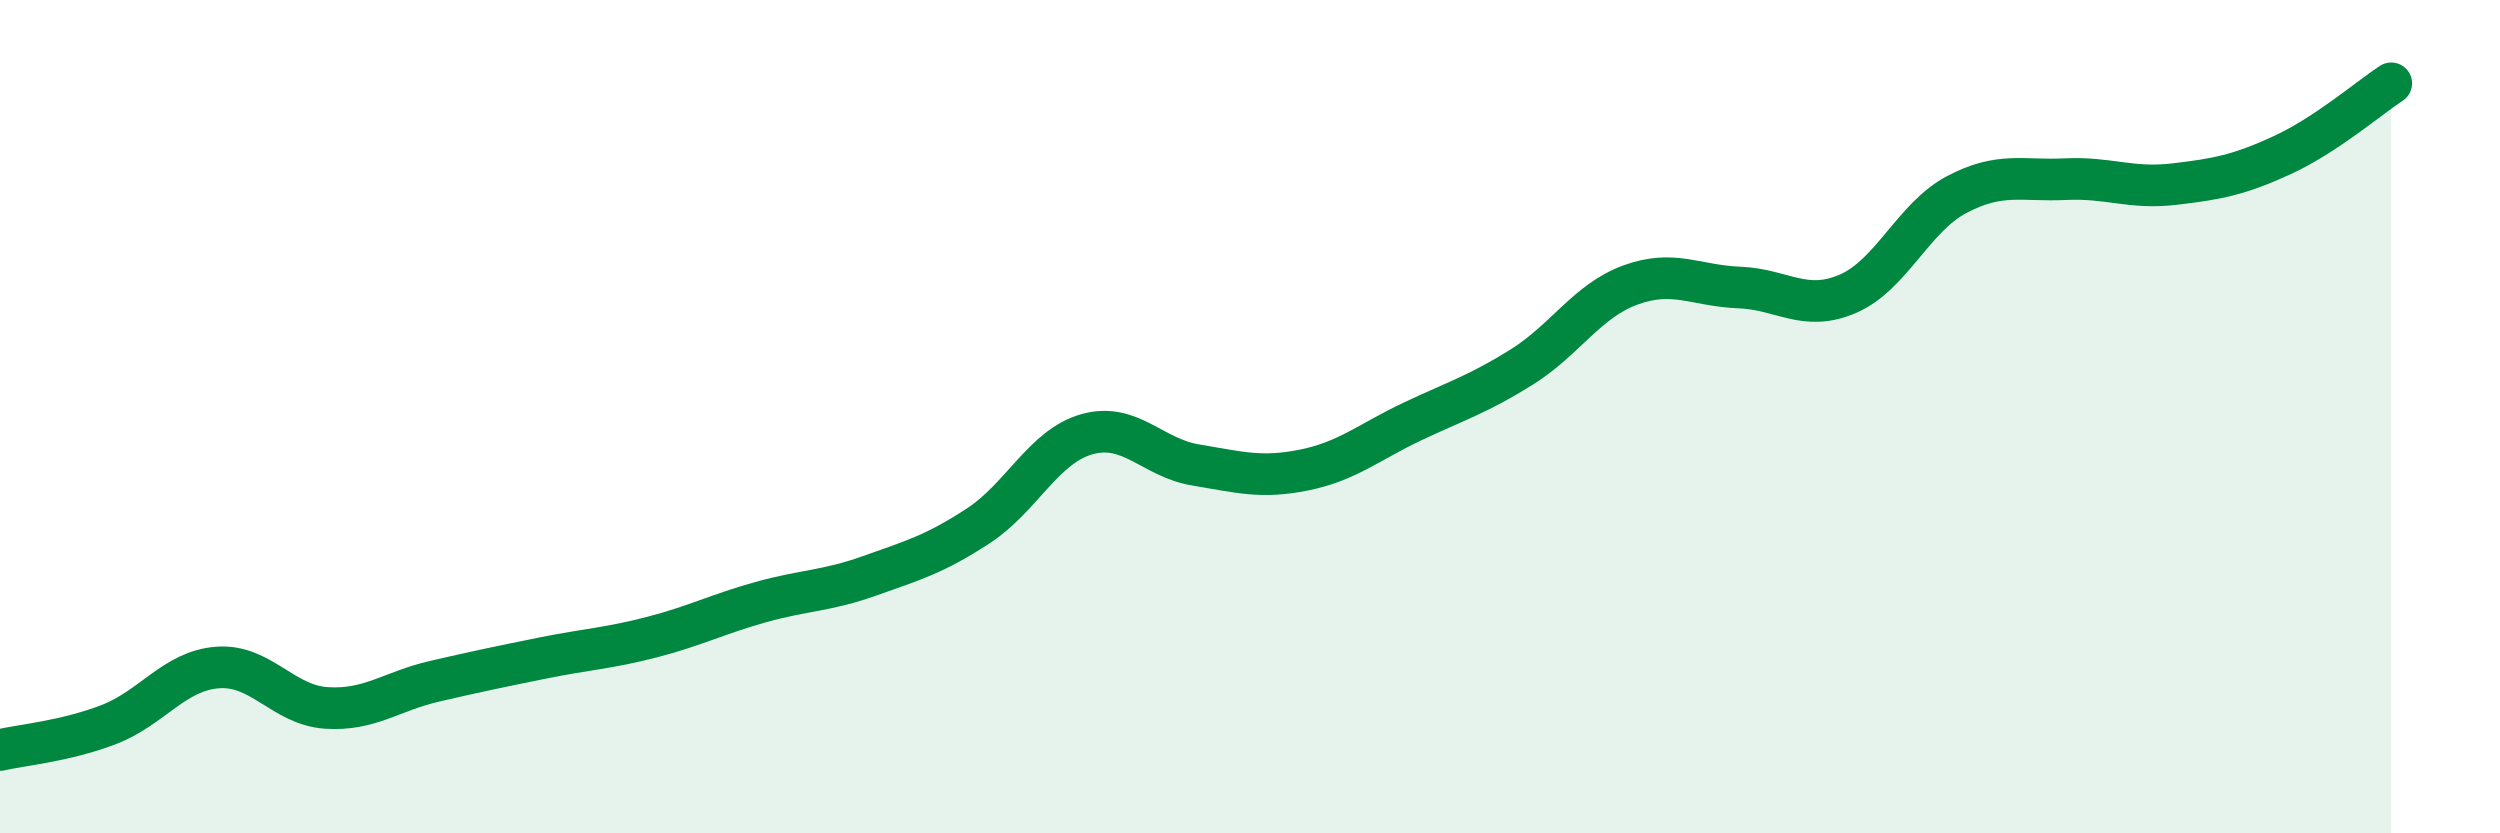
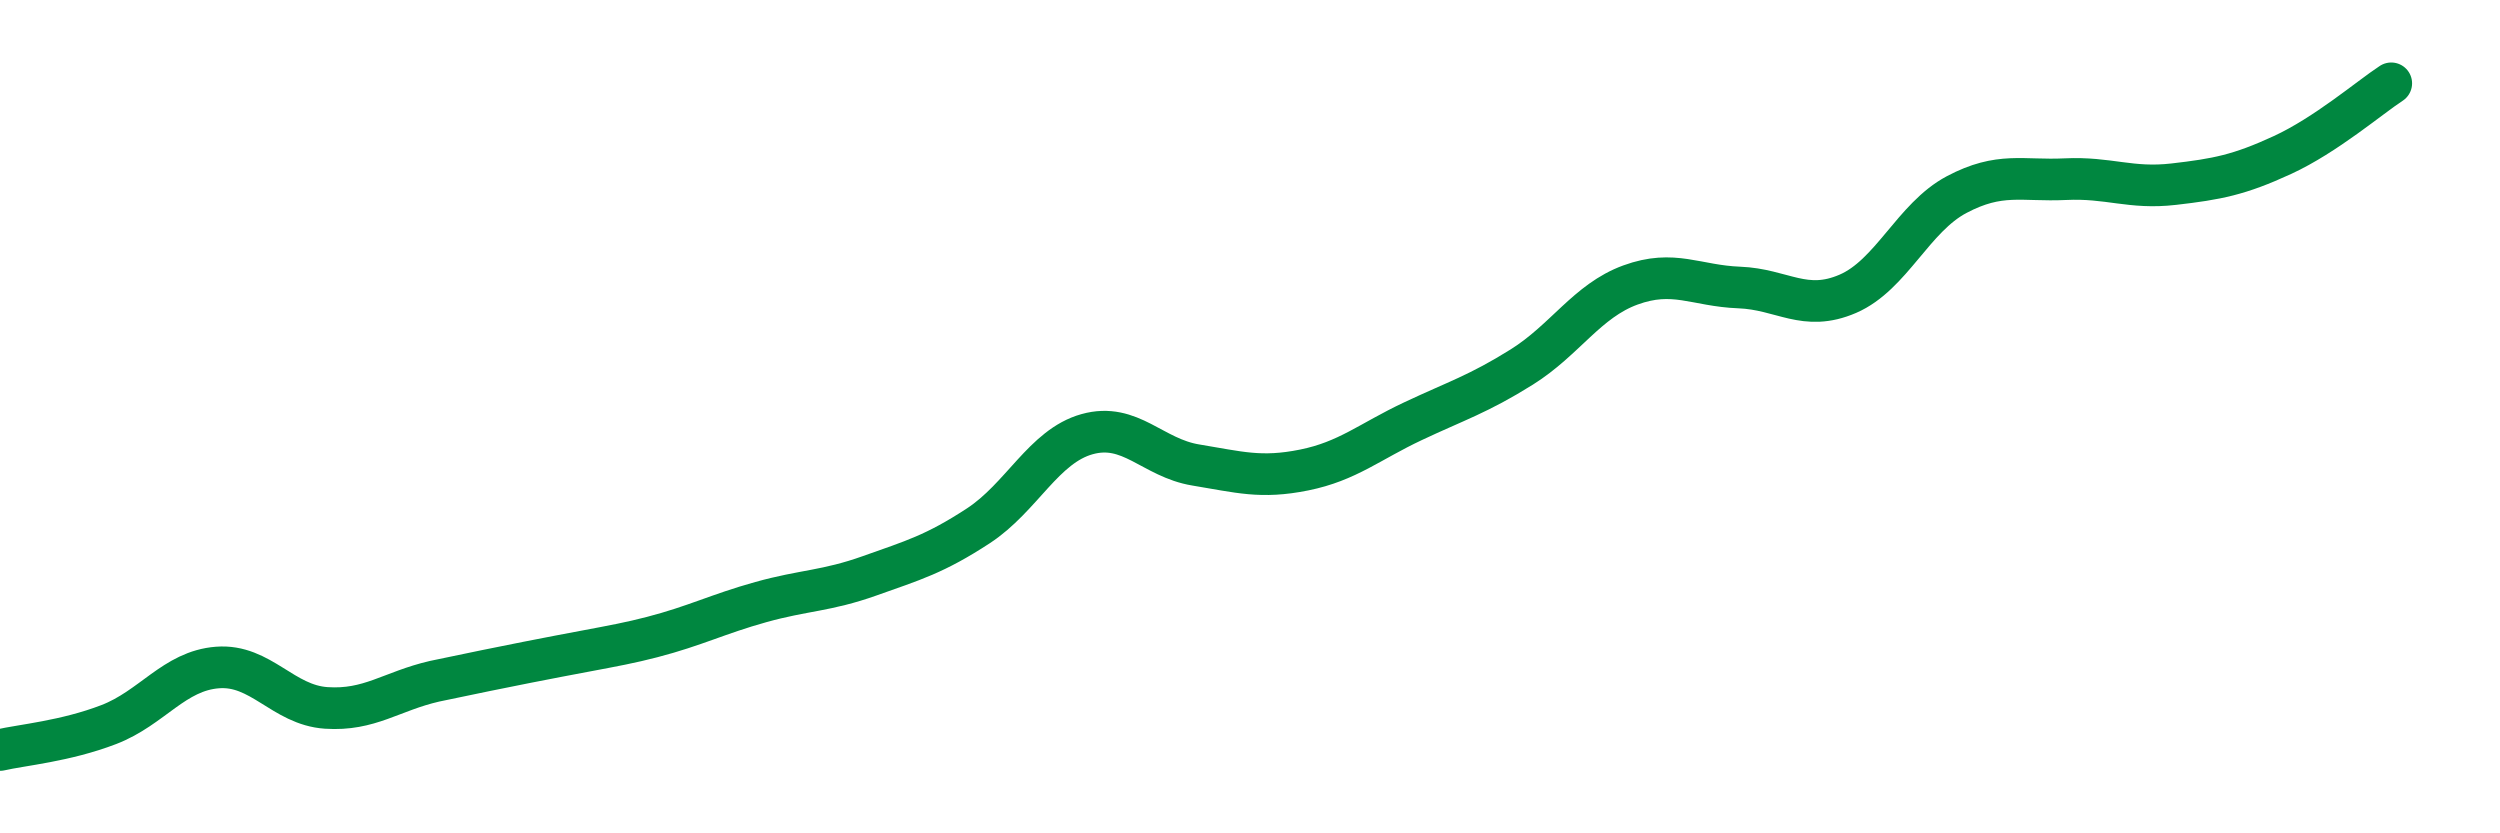
<svg xmlns="http://www.w3.org/2000/svg" width="60" height="20" viewBox="0 0 60 20">
-   <path d="M 0,18 C 0.52,17.88 1.57,17.79 2.61,17.39 C 3.65,16.99 4.18,16.1 5.22,16.02 C 6.26,15.94 6.79,16.92 7.83,16.99 C 8.87,17.06 9.39,16.59 10.43,16.35 C 11.47,16.11 12,16 13.04,15.79 C 14.08,15.58 14.61,15.56 15.65,15.29 C 16.69,15.02 17.22,14.74 18.26,14.45 C 19.3,14.16 19.83,14.19 20.87,13.82 C 21.91,13.45 22.44,13.3 23.48,12.62 C 24.52,11.94 25.05,10.71 26.09,10.42 C 27.13,10.13 27.66,10.99 28.7,11.16 C 29.74,11.33 30.26,11.49 31.3,11.28 C 32.34,11.07 32.87,10.6 33.91,10.11 C 34.95,9.62 35.48,9.46 36.52,8.81 C 37.56,8.16 38.09,7.22 39.13,6.84 C 40.17,6.46 40.7,6.86 41.74,6.9 C 42.78,6.94 43.31,7.5 44.35,7.05 C 45.39,6.6 45.92,5.22 46.96,4.67 C 48,4.12 48.53,4.35 49.57,4.3 C 50.61,4.25 51.13,4.54 52.17,4.42 C 53.21,4.3 53.74,4.2 54.78,3.72 C 55.82,3.24 56.87,2.34 57.39,2L57.39 20L0 20Z" fill="#008740" opacity="0.1" stroke-linecap="round" stroke-linejoin="round" />
-   <path d="M 0,18 C 0.52,17.88 1.57,17.79 2.61,17.39 C 3.65,16.99 4.18,16.1 5.22,16.02 C 6.26,15.94 6.79,16.92 7.83,16.99 C 8.87,17.06 9.39,16.59 10.43,16.35 C 11.47,16.11 12,16 13.04,15.79 C 14.08,15.58 14.61,15.56 15.65,15.29 C 16.69,15.02 17.22,14.74 18.26,14.45 C 19.3,14.16 19.83,14.19 20.87,13.82 C 21.91,13.45 22.44,13.3 23.48,12.62 C 24.52,11.94 25.05,10.71 26.09,10.42 C 27.13,10.13 27.66,10.99 28.7,11.16 C 29.74,11.33 30.26,11.49 31.3,11.28 C 32.34,11.07 32.87,10.6 33.91,10.11 C 34.95,9.62 35.48,9.46 36.52,8.81 C 37.56,8.16 38.09,7.22 39.13,6.84 C 40.17,6.46 40.7,6.86 41.74,6.9 C 42.78,6.94 43.31,7.5 44.35,7.05 C 45.39,6.6 45.92,5.22 46.96,4.67 C 48,4.12 48.53,4.35 49.57,4.3 C 50.61,4.25 51.13,4.54 52.17,4.42 C 53.21,4.3 53.74,4.2 54.78,3.72 C 55.82,3.24 56.87,2.34 57.39,2" stroke="#008740" stroke-width="1" fill="none" stroke-linecap="round" stroke-linejoin="round" />
+   <path d="M 0,18 C 0.52,17.88 1.57,17.79 2.61,17.39 C 3.65,16.99 4.18,16.1 5.22,16.02 C 6.26,15.94 6.79,16.92 7.83,16.99 C 8.87,17.06 9.39,16.59 10.43,16.35 C 14.08,15.58 14.61,15.56 15.65,15.29 C 16.69,15.02 17.22,14.74 18.26,14.45 C 19.3,14.16 19.83,14.19 20.87,13.82 C 21.91,13.45 22.44,13.3 23.48,12.62 C 24.52,11.94 25.05,10.71 26.09,10.42 C 27.13,10.13 27.66,10.99 28.7,11.16 C 29.74,11.33 30.26,11.49 31.3,11.28 C 32.34,11.07 32.87,10.6 33.91,10.11 C 34.95,9.62 35.48,9.46 36.52,8.81 C 37.56,8.16 38.09,7.22 39.13,6.84 C 40.17,6.46 40.7,6.86 41.74,6.9 C 42.78,6.94 43.31,7.5 44.35,7.05 C 45.39,6.6 45.92,5.22 46.96,4.67 C 48,4.12 48.53,4.35 49.57,4.3 C 50.61,4.25 51.13,4.54 52.17,4.42 C 53.21,4.3 53.74,4.2 54.78,3.72 C 55.82,3.24 56.87,2.34 57.39,2" stroke="#008740" stroke-width="1" fill="none" stroke-linecap="round" stroke-linejoin="round" />
</svg>